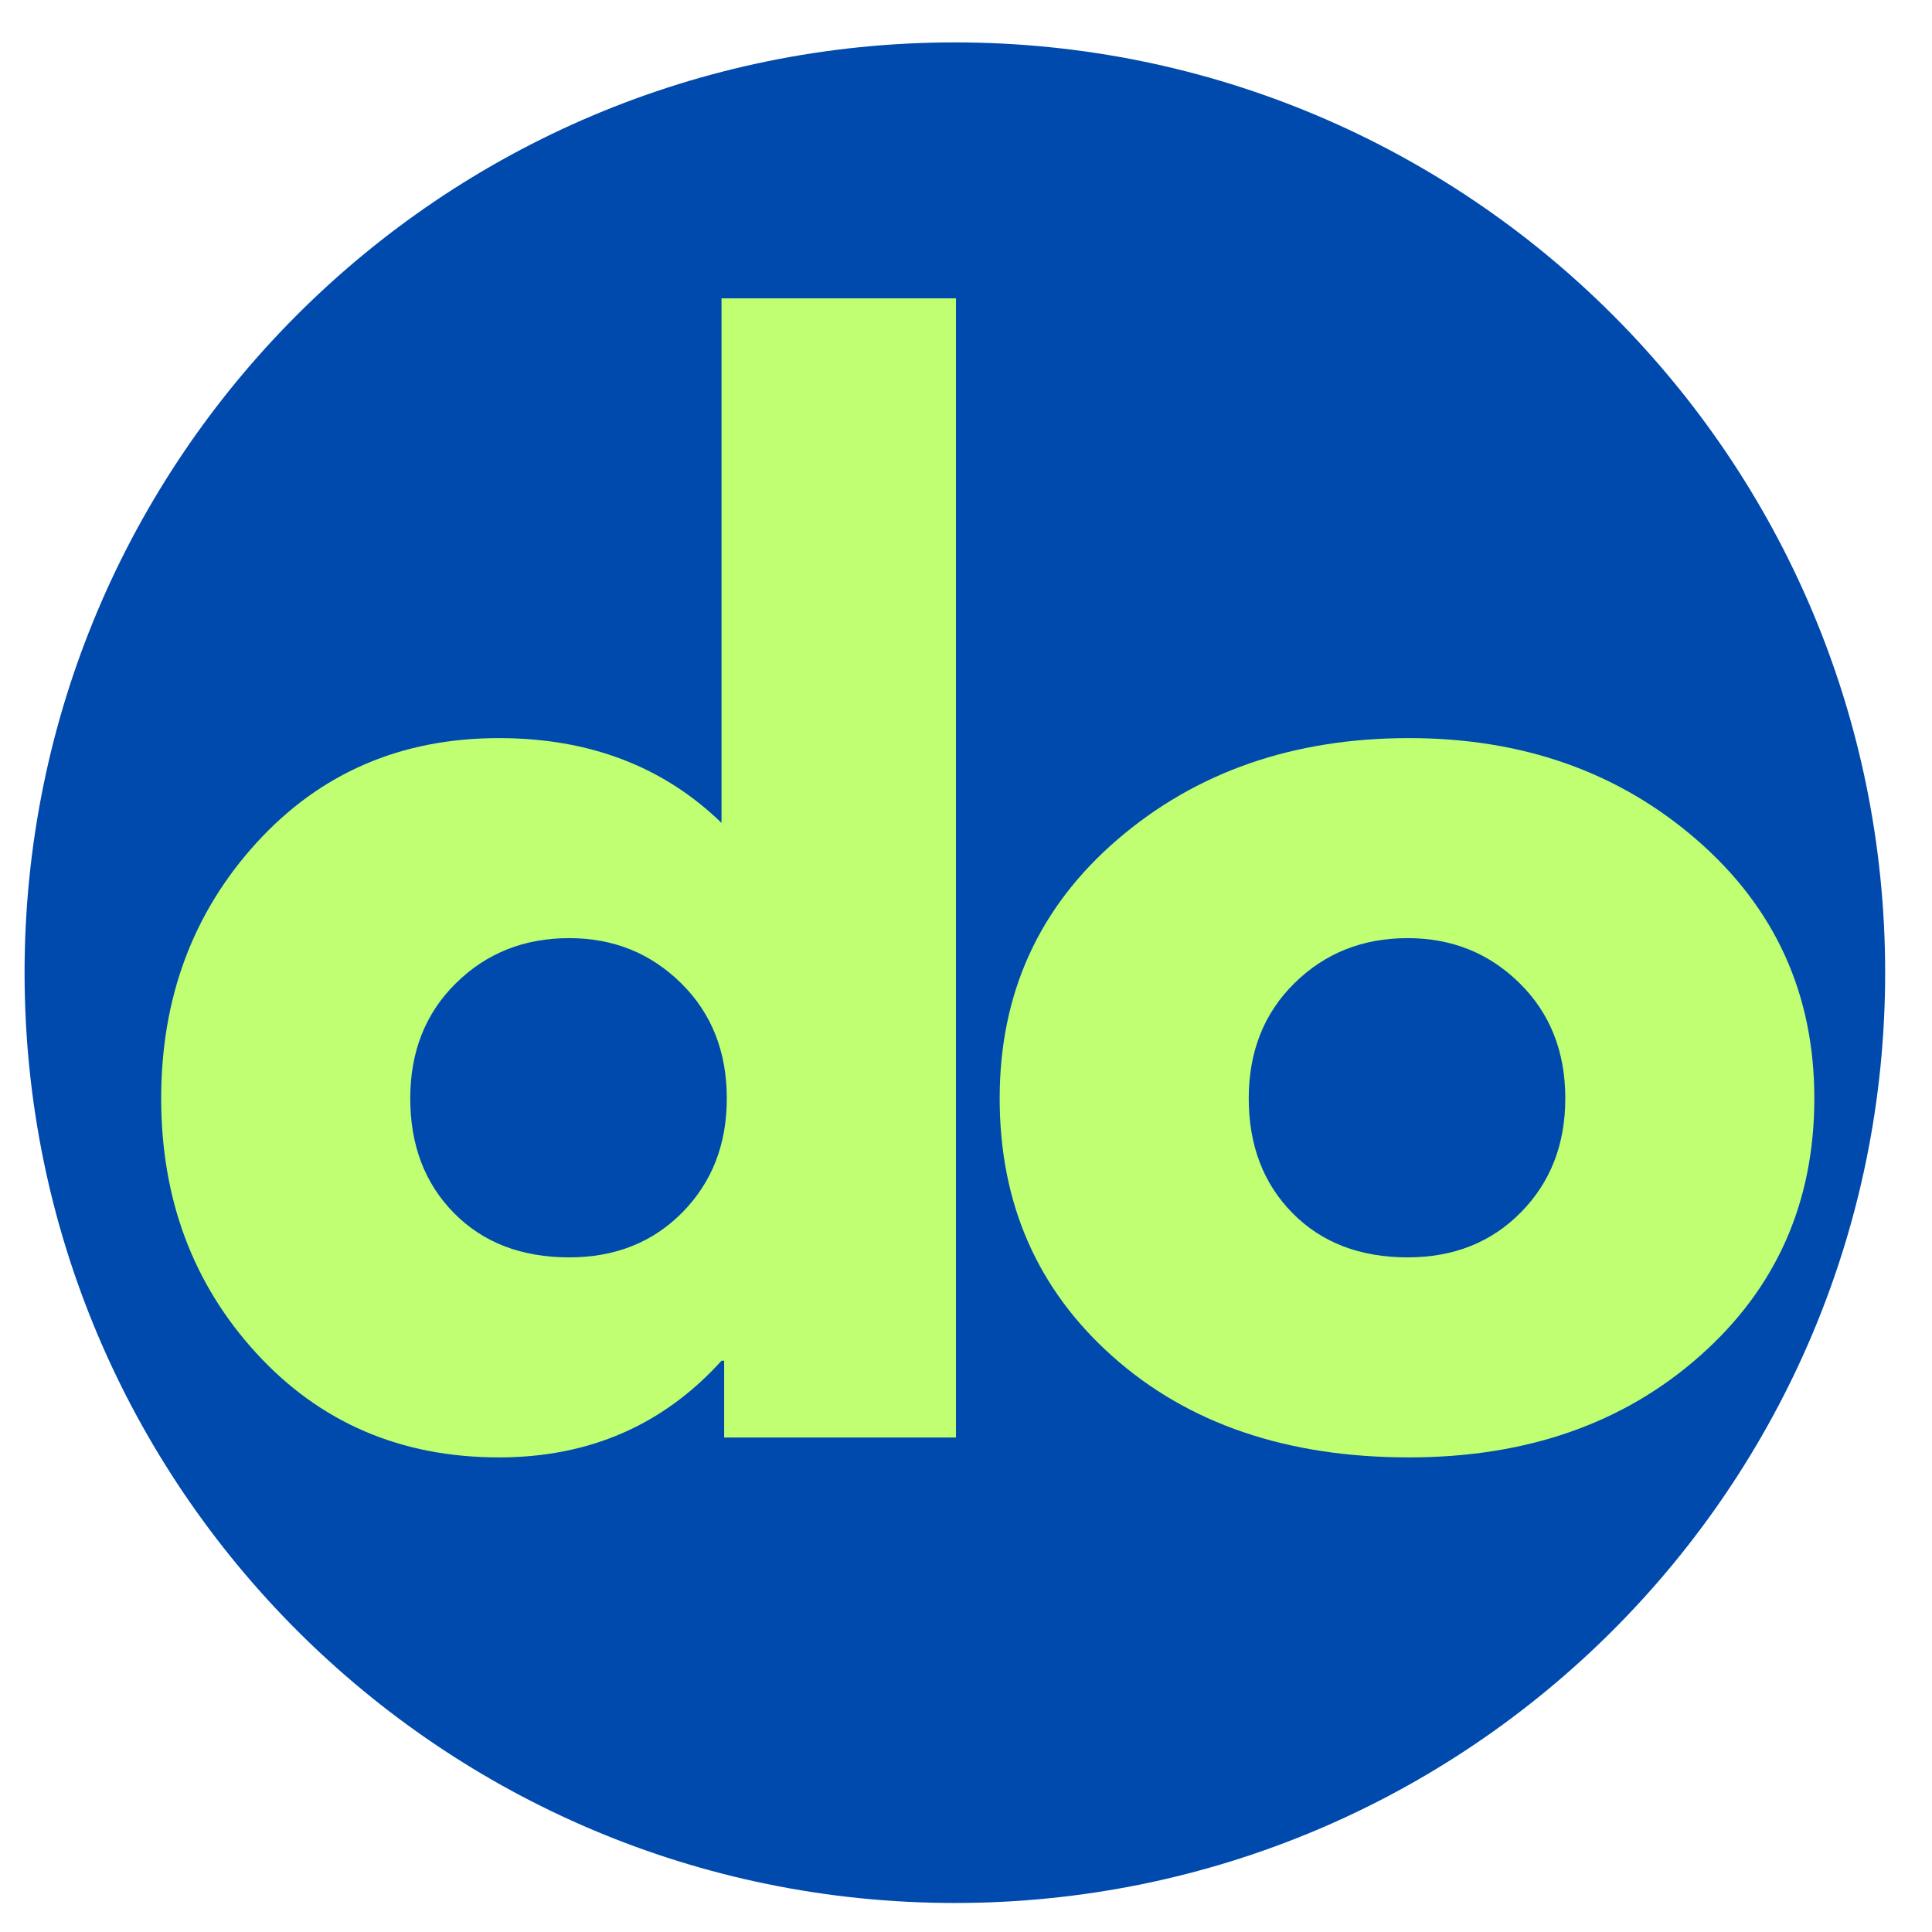
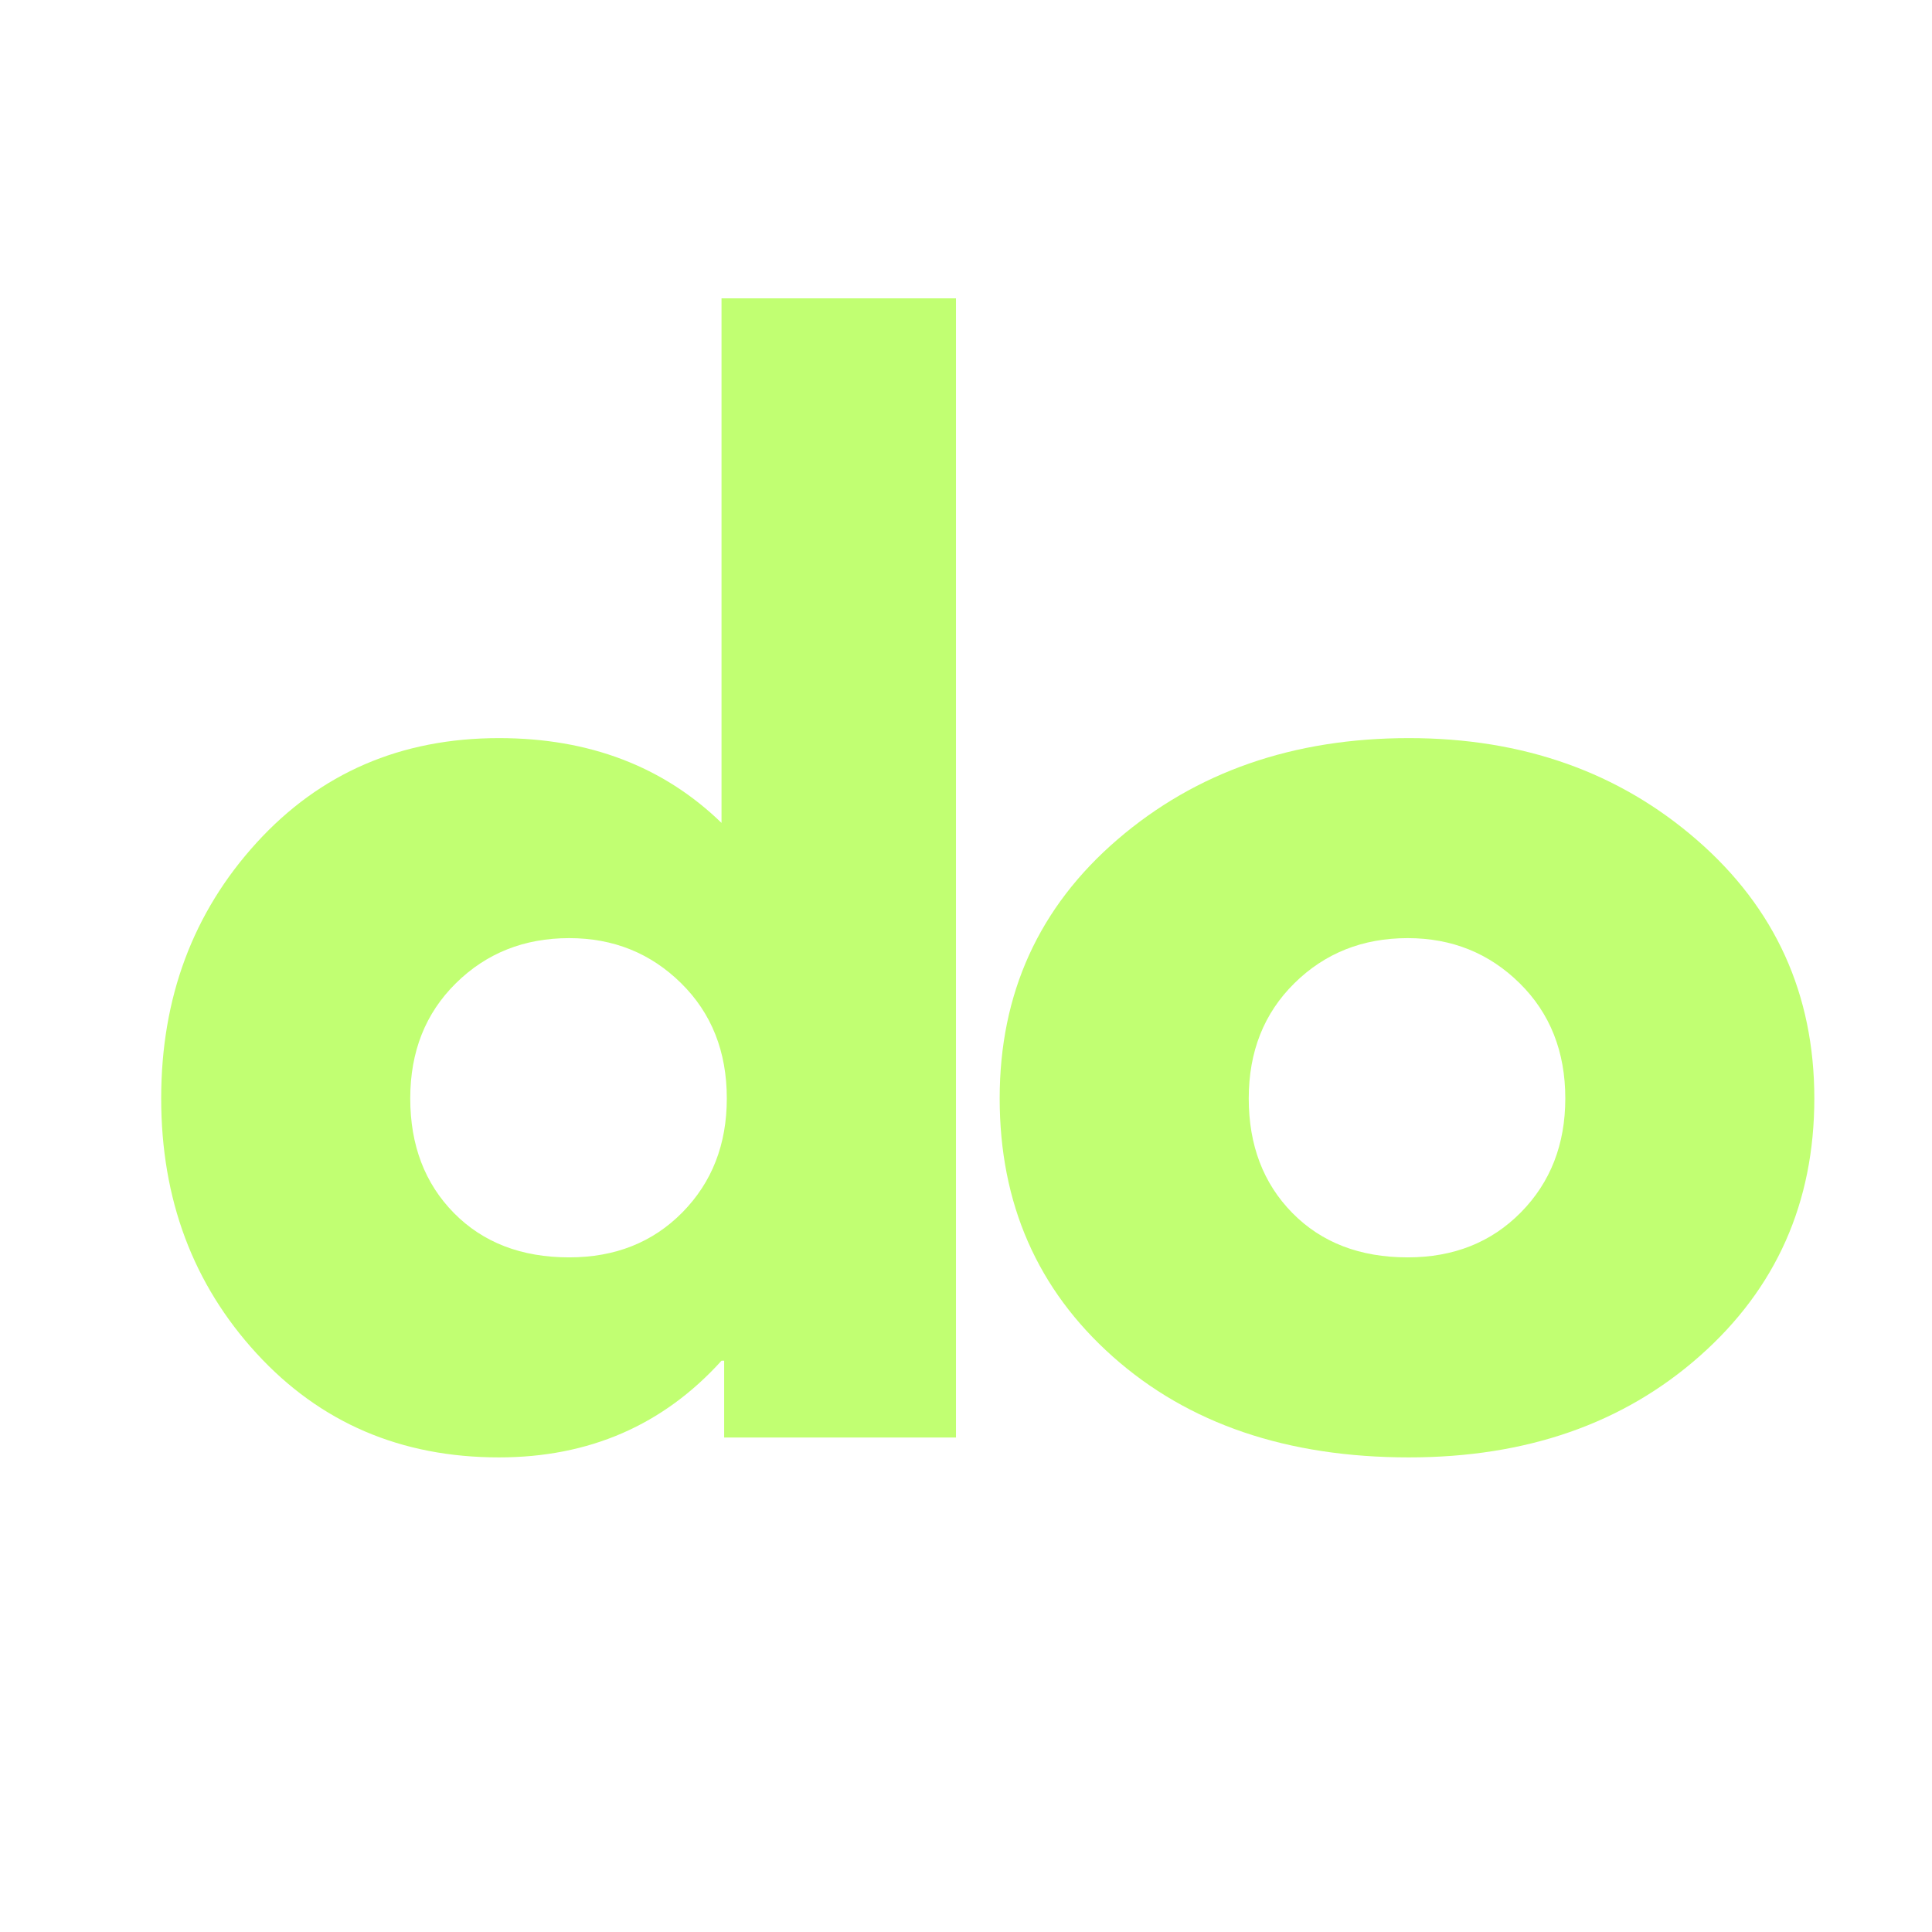
<svg xmlns="http://www.w3.org/2000/svg" width="1080" zoomAndPan="magnify" viewBox="0 0 810 810" height="1080" preserveAspectRatio="xMidYMid meet" version="1.0">
  <defs>
    <g />
    <clipPath id="2d2ceb400e">
      <path d="M 10.301 17.777 L 790.363 17.777 L 790.363 797.836 L 10.301 797.836 Z M 10.301 17.777 " clip-rule="nonzero" />
    </clipPath>
    <clipPath id="58f0315646">
-       <path d="M 400.332 17.777 C 184.926 17.777 10.301 192.398 10.301 407.805 C 10.301 623.215 184.926 797.836 400.332 797.836 C 615.738 797.836 790.363 623.215 790.363 407.805 C 790.363 192.398 615.738 17.777 400.332 17.777 Z M 400.332 17.777 " clip-rule="nonzero" />
-     </clipPath>
+       </clipPath>
  </defs>
  <rect x="-81" width="972" fill="#ffffff" y="-81" height="972" fill-opacity="1" />
  <rect x="-81" width="972" fill="#ffffff" y="-81" height="972" fill-opacity="1" />
  <g clip-path="url(#2d2ceb400e)">
    <g clip-path="url(#58f0315646)">
      <path fill="#004aad" d="M 10.301 17.777 L 790.363 17.777 L 790.363 797.836 L 10.301 797.836 Z M 10.301 17.777 " fill-opacity="1" fill-rule="nonzero" />
    </g>
  </g>
  <g fill="#c1ff72" fill-opacity="1">
    <g transform="translate(54.811, 602.69)">
      <g>
        <path d="M 52.75 -35.266 C 26.094 -64.328 12.766 -99.961 12.766 -142.172 C 12.766 -184.379 26.094 -220.109 52.75 -249.359 C 79.414 -278.609 113.297 -293.234 154.391 -293.234 C 192.148 -293.234 223.25 -281.383 247.688 -257.688 L 247.688 -477.609 L 345.984 -477.609 L 345.984 0 L 248.797 0 L 248.797 -32.203 L 247.688 -32.203 C 223.25 -5.18 192.148 8.328 154.391 8.328 C 113.297 8.328 79.414 -6.203 52.75 -35.266 Z M 136.344 -190.484 C 123.57 -177.898 117.188 -161.797 117.188 -142.172 C 117.188 -122.547 123.289 -106.531 135.5 -94.125 C 147.719 -81.727 163.828 -75.531 183.828 -75.531 C 203.078 -75.531 218.898 -81.82 231.297 -94.406 C 243.703 -107 249.906 -122.922 249.906 -142.172 C 249.906 -161.797 243.52 -177.898 230.75 -190.484 C 217.977 -203.078 202.336 -209.375 183.828 -209.375 C 164.941 -209.375 149.113 -203.078 136.344 -190.484 Z M 136.344 -190.484 " />
      </g>
    </g>
  </g>
  <g fill="#c1ff72" fill-opacity="1">
    <g transform="translate(406.353, 602.69)">
      <g>
        <path d="M 60.25 -33.875 C 28.594 -62.008 12.766 -98.109 12.766 -142.172 C 12.766 -186.234 29.238 -222.426 62.188 -250.75 C 95.145 -279.07 135.875 -293.234 184.375 -293.234 C 232.133 -293.234 272.395 -278.977 305.156 -250.469 C 337.926 -221.957 354.312 -185.859 354.312 -142.172 C 354.312 -98.484 338.297 -62.477 306.266 -34.156 C 274.242 -5.832 233.613 8.328 184.375 8.328 C 133.281 8.328 91.906 -5.738 60.25 -33.875 Z M 136.344 -190.484 C 123.57 -177.898 117.188 -161.797 117.188 -142.172 C 117.188 -122.547 123.289 -106.531 135.5 -94.125 C 147.719 -81.727 163.828 -75.531 183.828 -75.531 C 203.078 -75.531 218.898 -81.82 231.297 -94.406 C 243.703 -107 249.906 -122.922 249.906 -142.172 C 249.906 -161.797 243.52 -177.898 230.75 -190.484 C 217.977 -203.078 202.336 -209.375 183.828 -209.375 C 164.941 -209.375 149.113 -203.078 136.344 -190.484 Z M 136.344 -190.484 " />
      </g>
    </g>
  </g>
</svg>